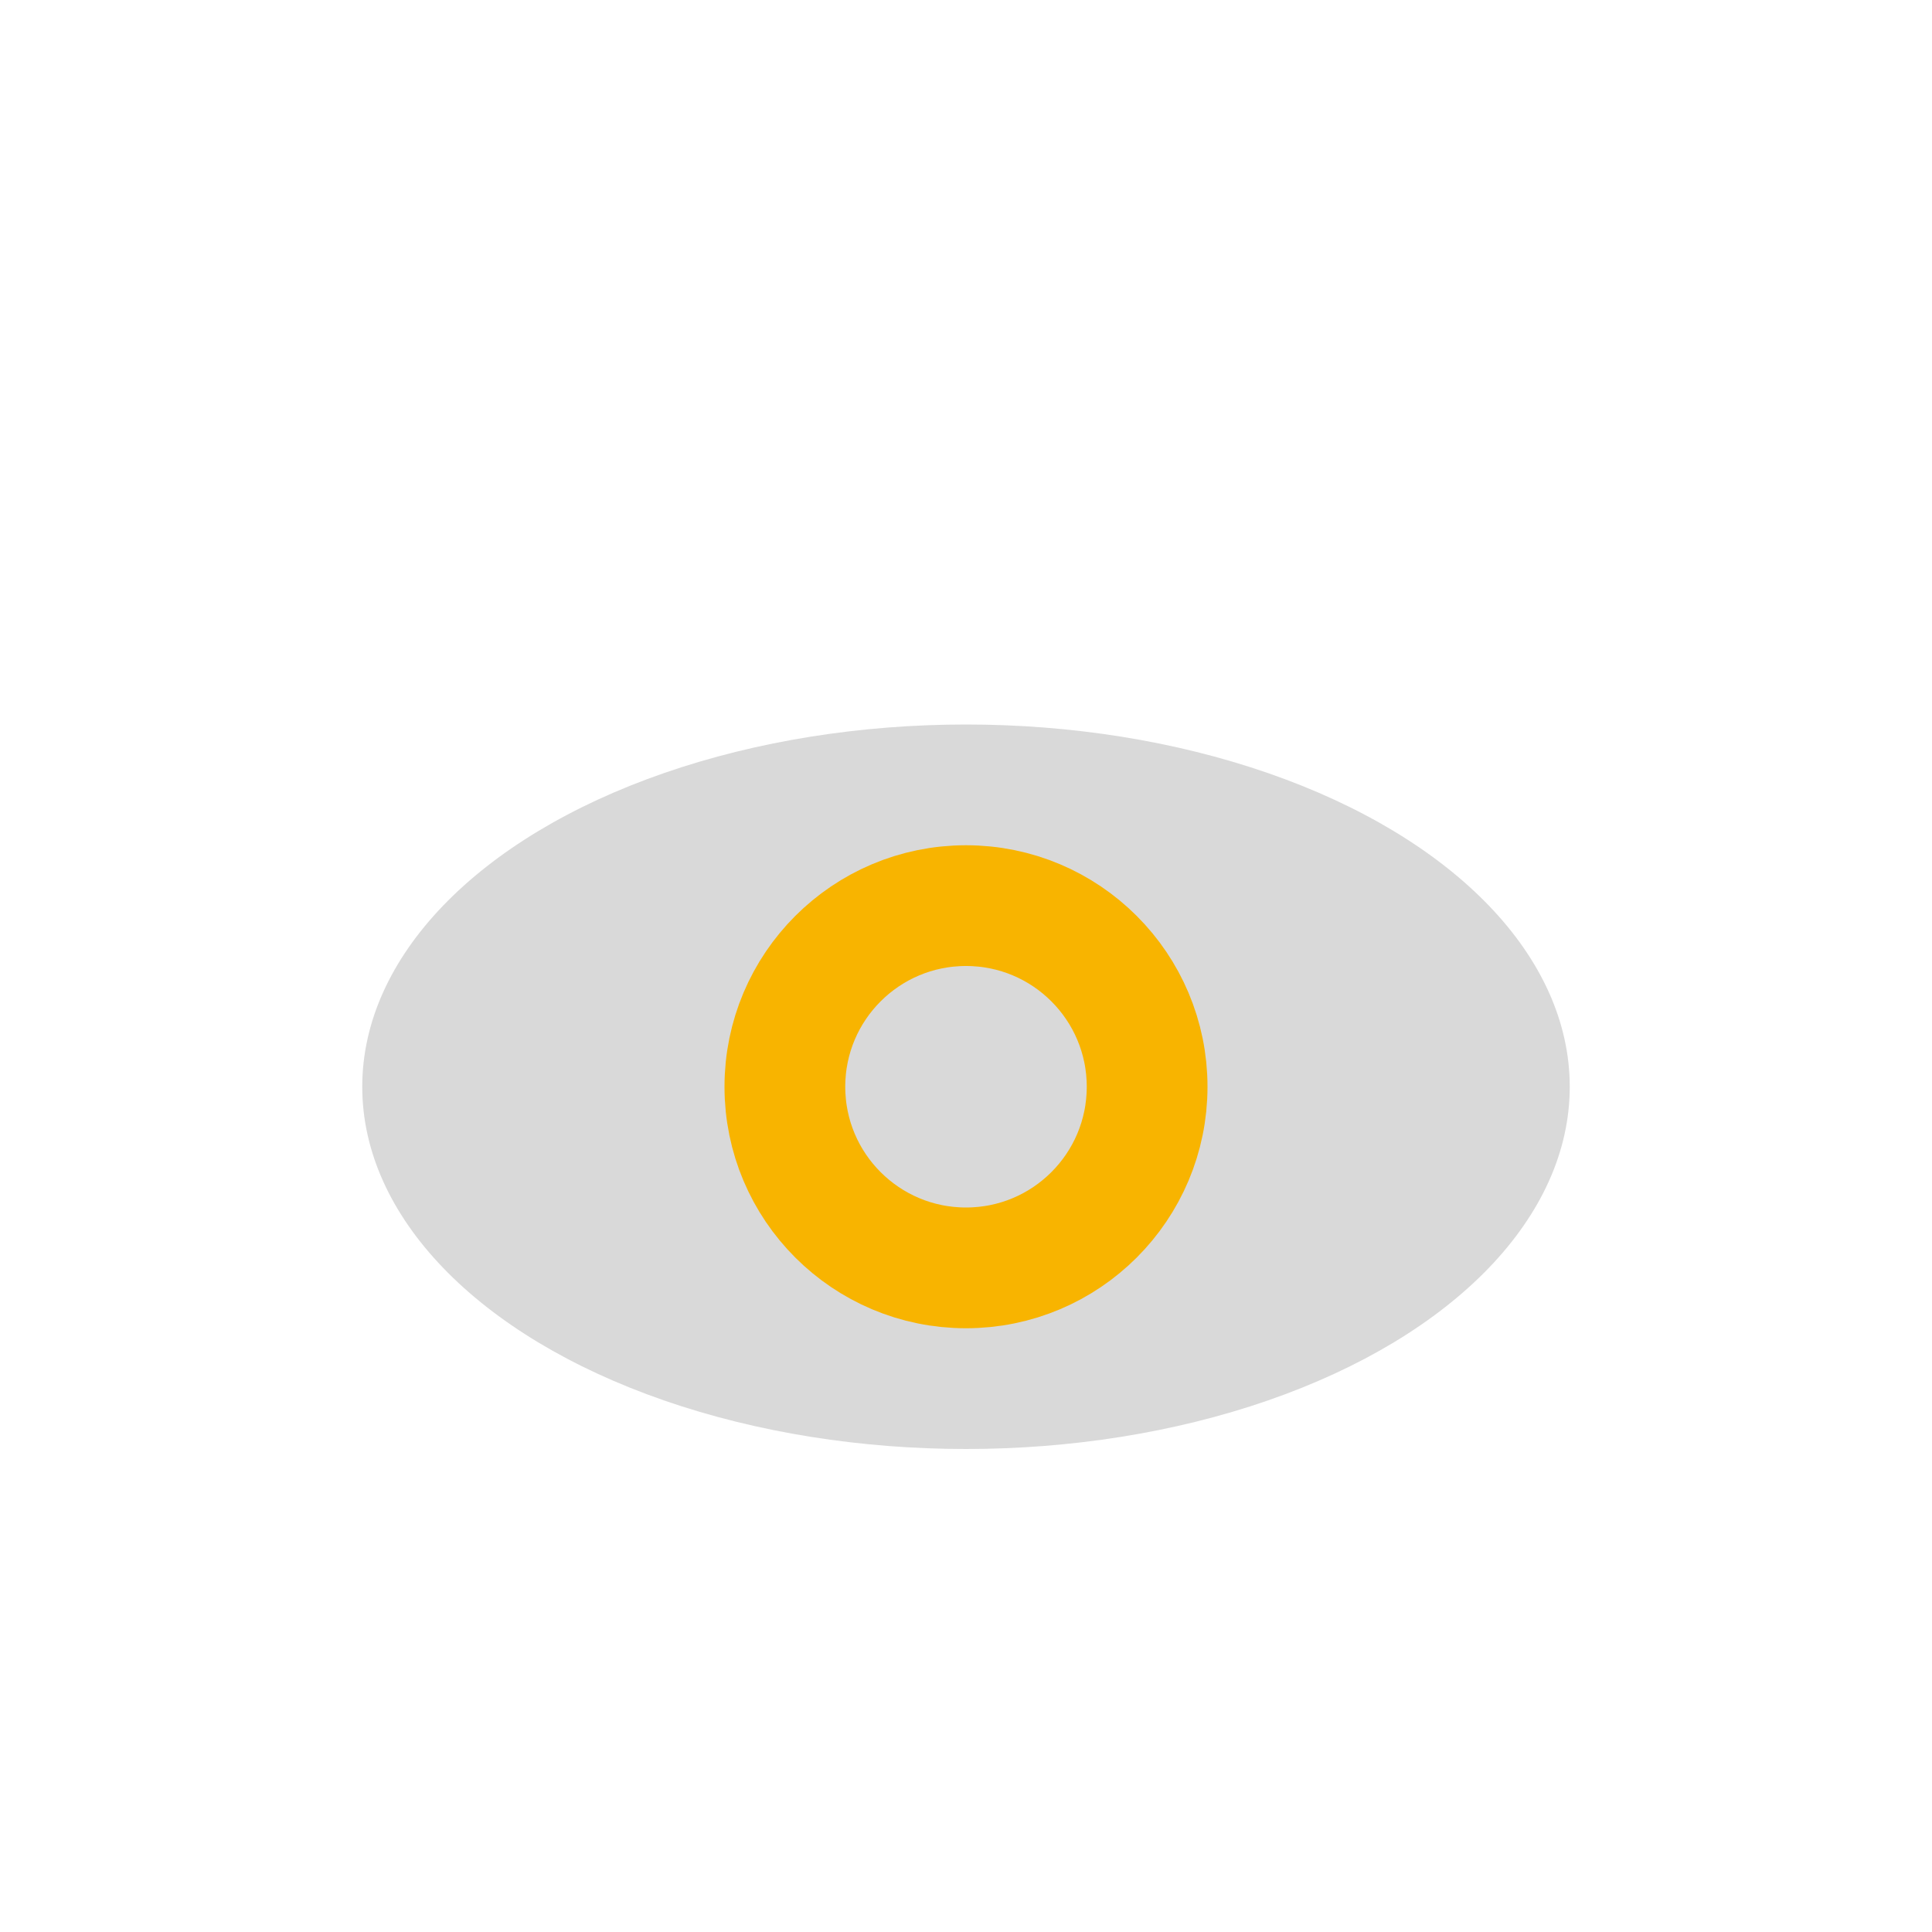
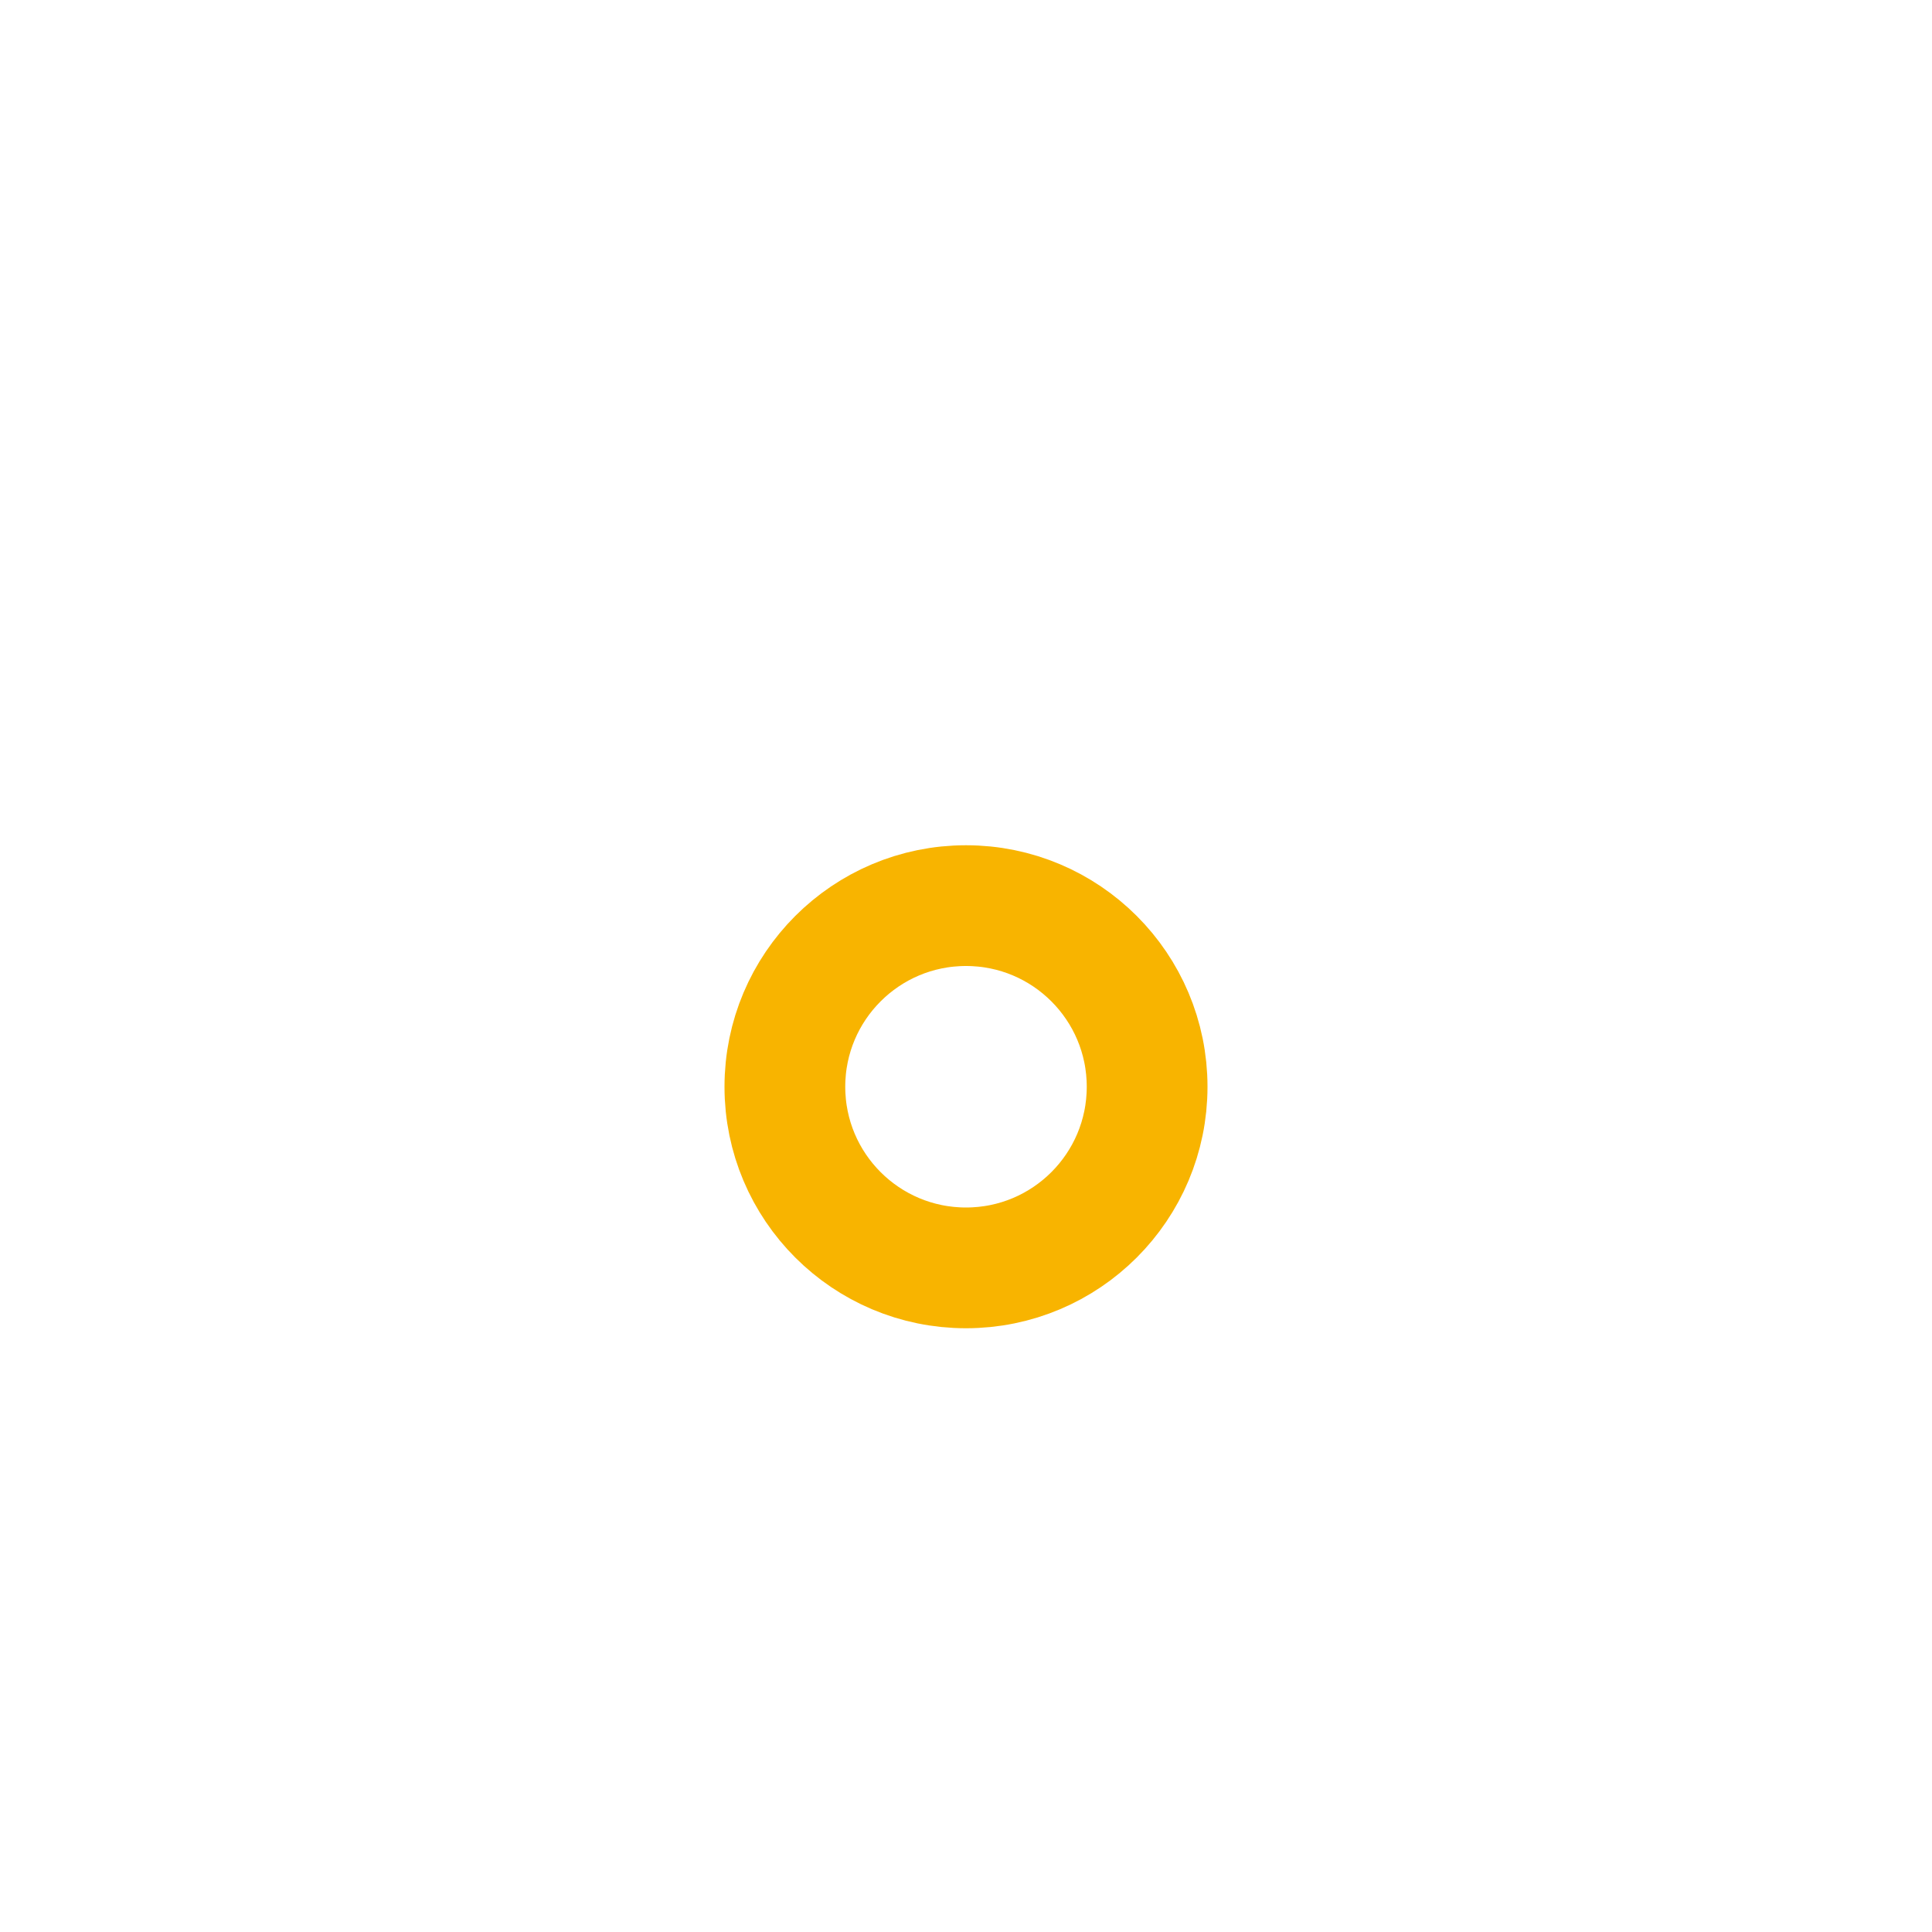
<svg xmlns="http://www.w3.org/2000/svg" width="32" height="32" viewBox="0 0 32 32">
-   <ellipse cx="16" cy="18" rx="10" ry="6" fill="#D9D9D9" />
  <circle cx="16" cy="18" r="3" fill="none" stroke="#F8B400" stroke-width="2" />
</svg>